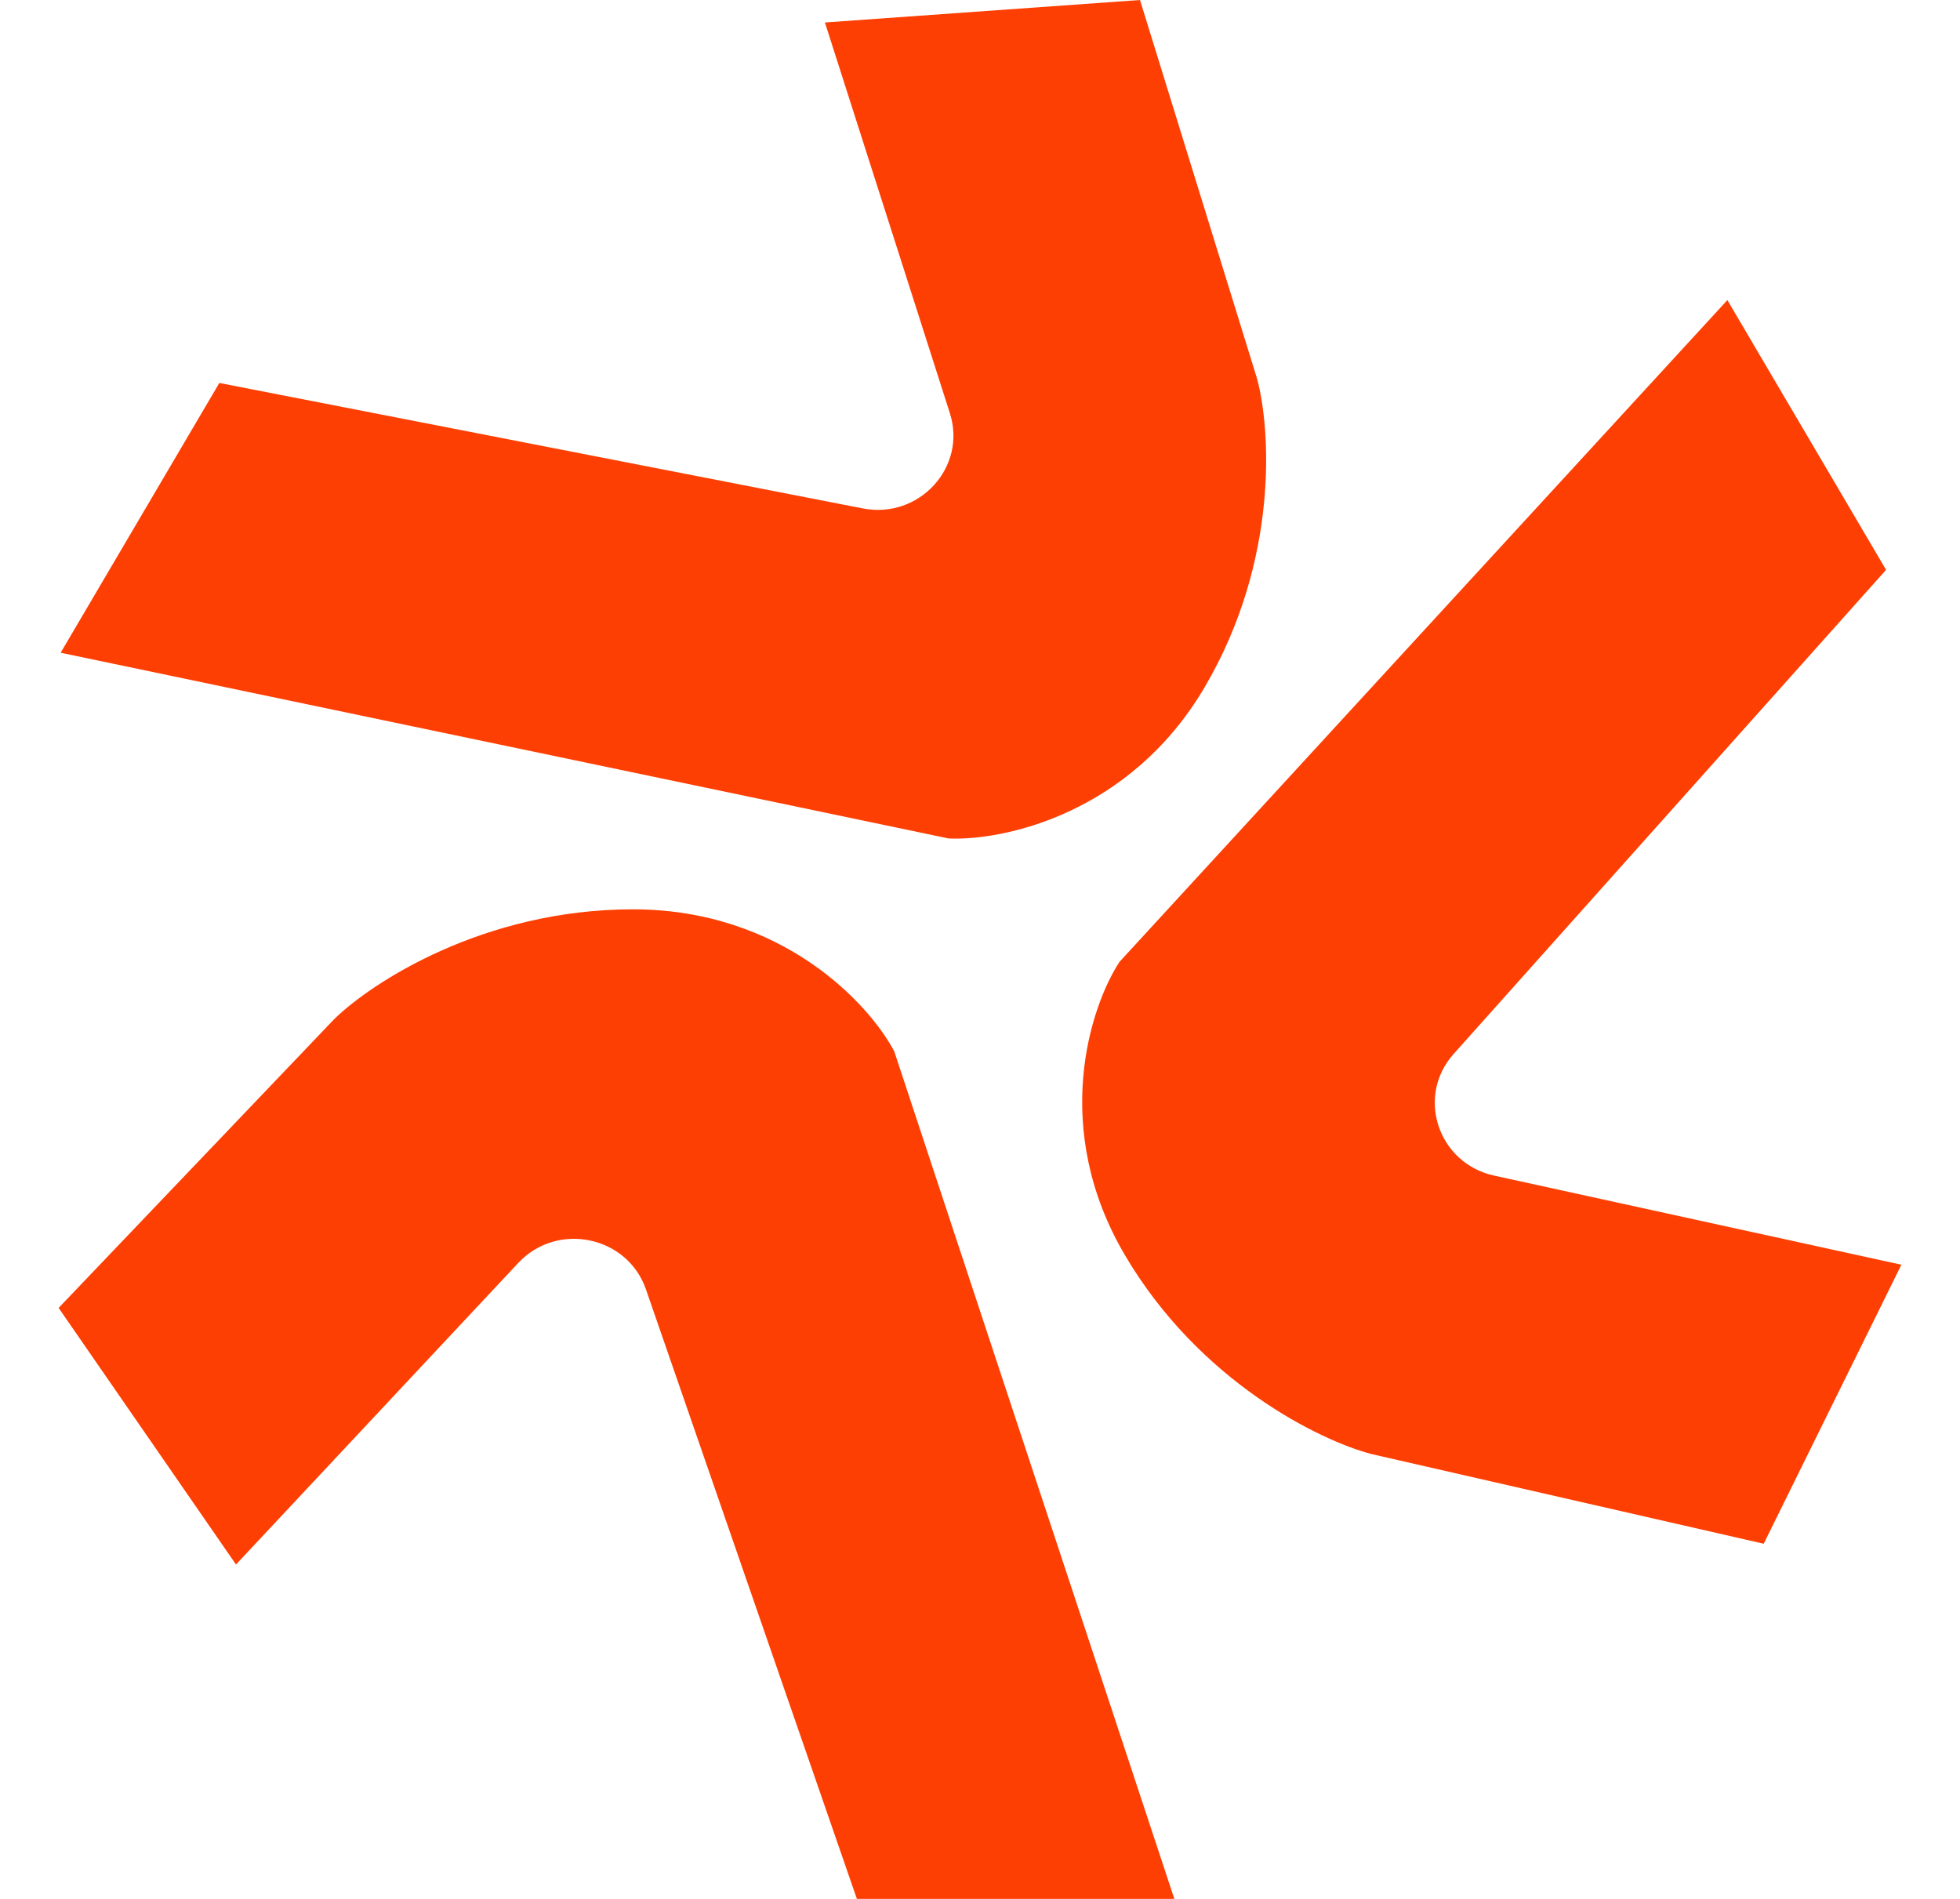
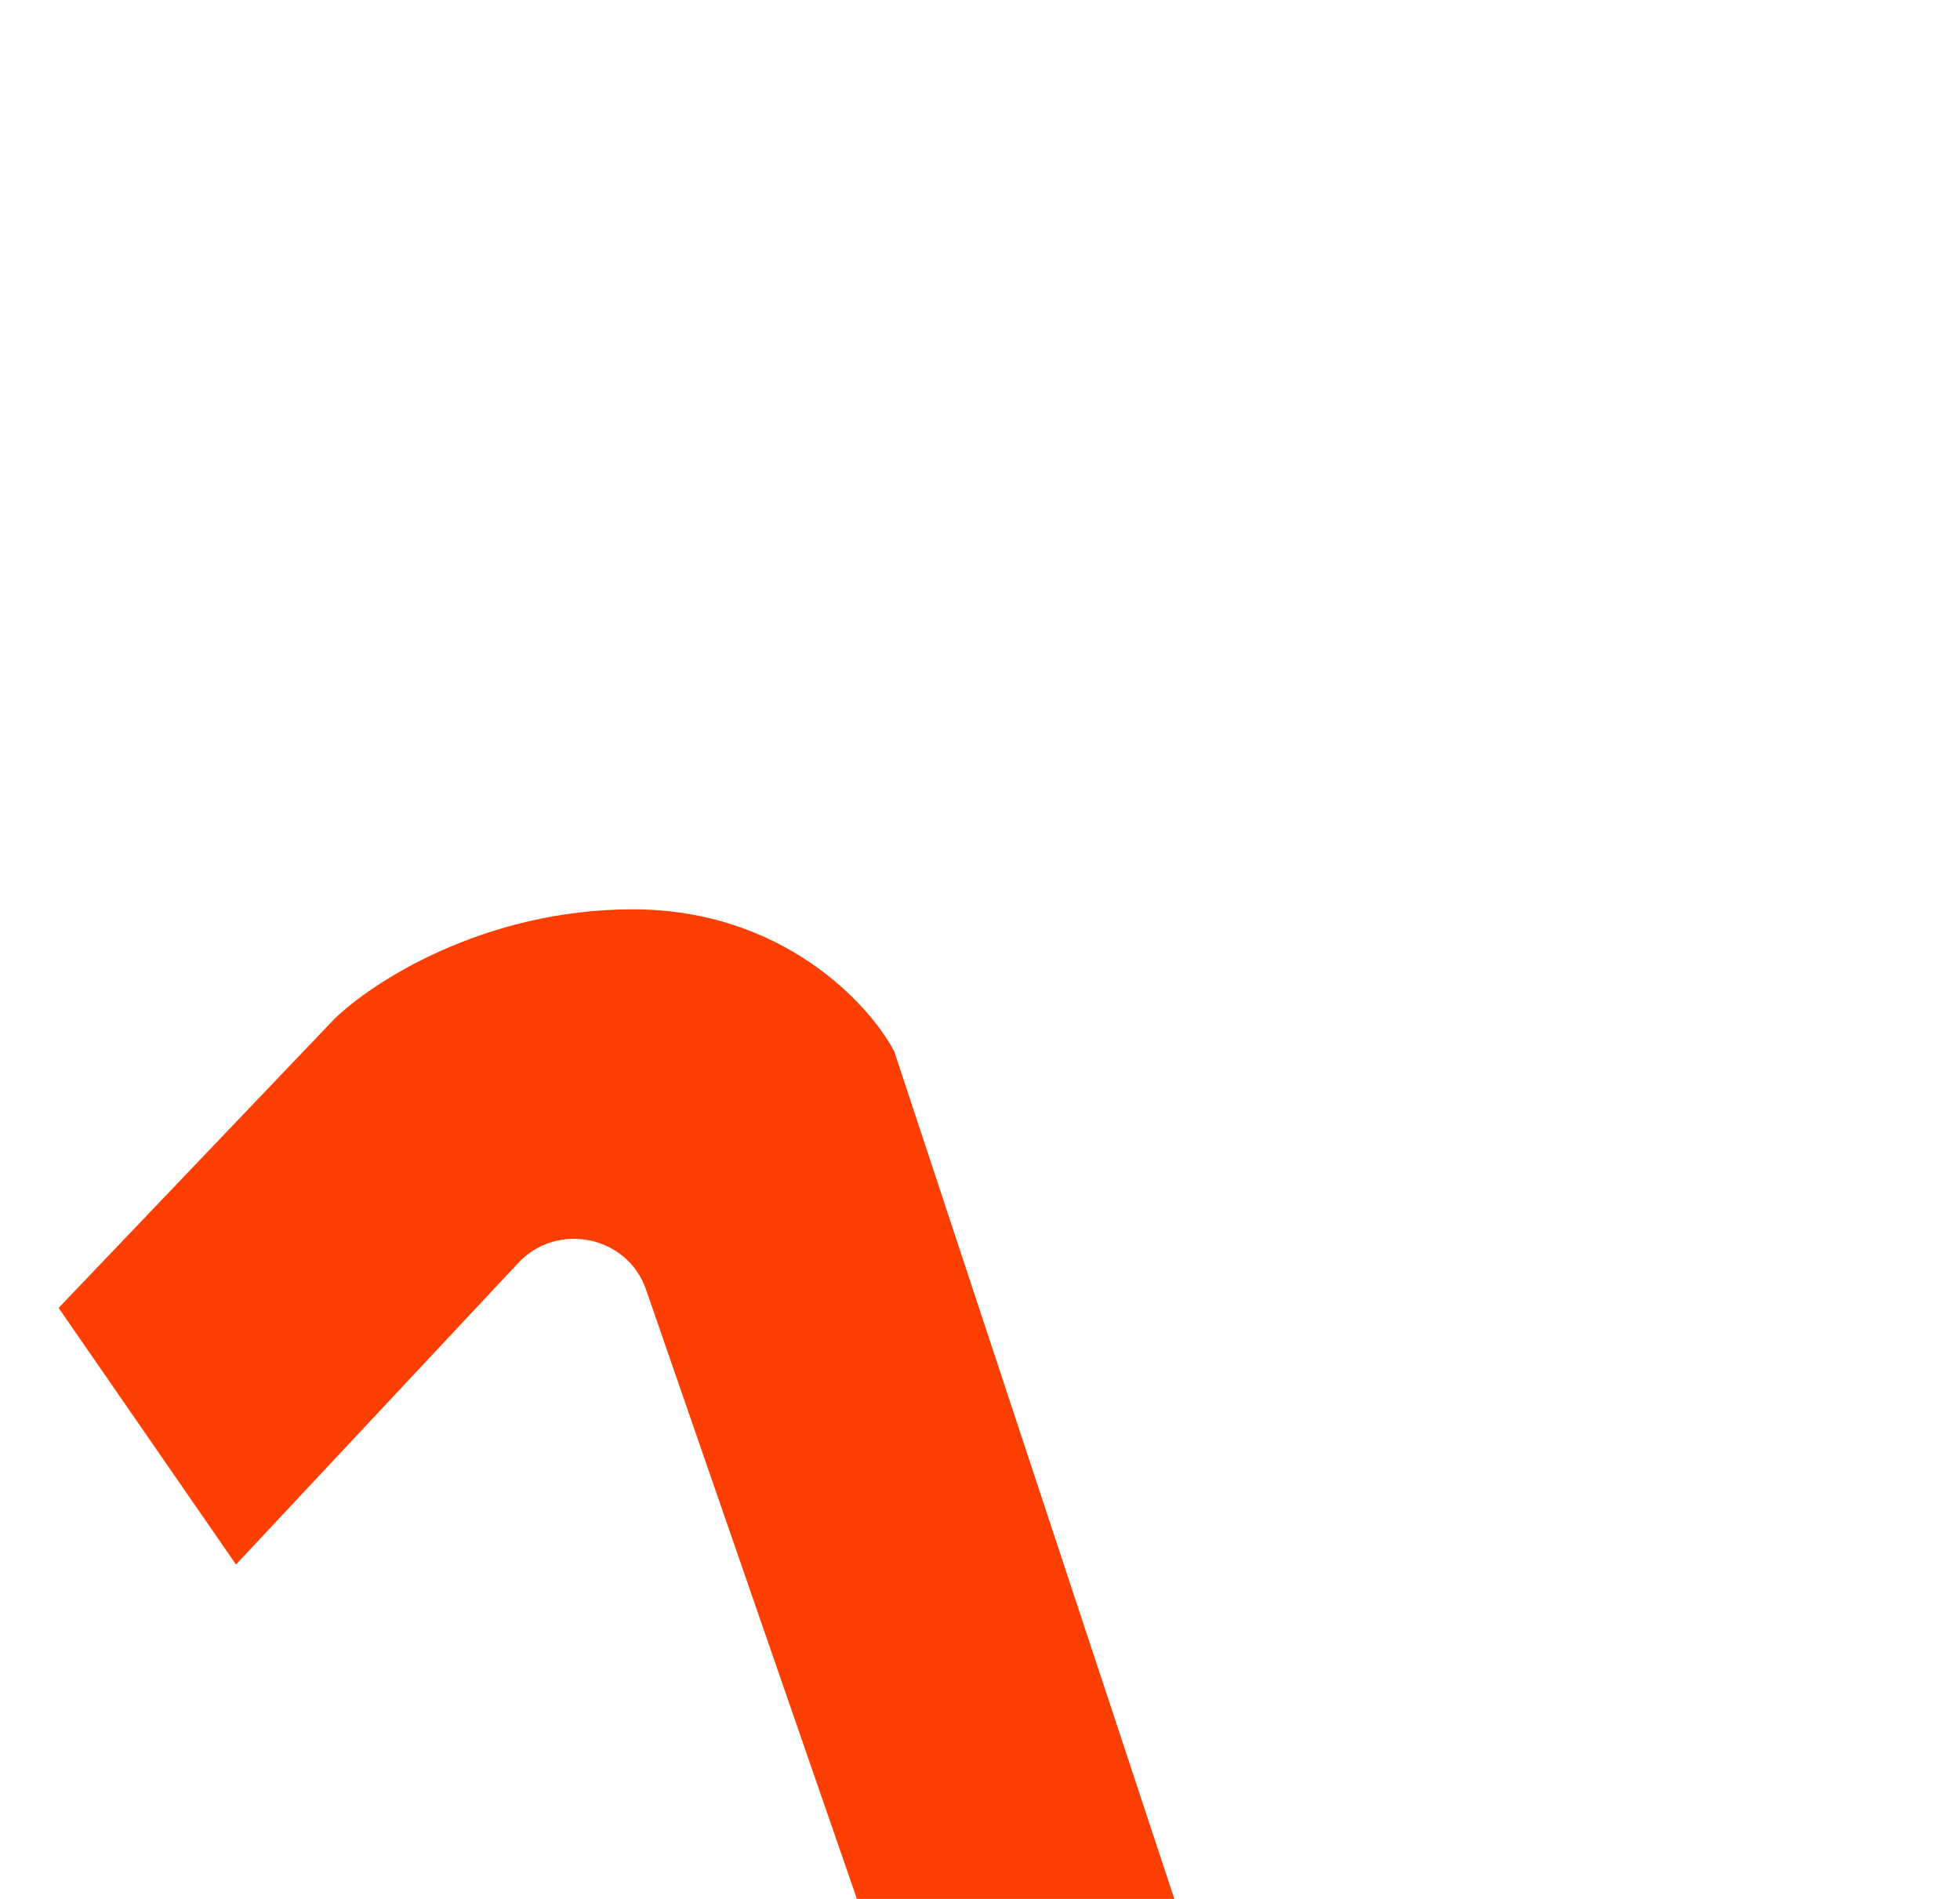
<svg xmlns="http://www.w3.org/2000/svg" width="32" height="31" viewBox="0 0 32 31" fill="none">
  <path d="M8.462 20.617L3.853 25.541L0.957 21.352L5.454 16.64C6.064 16.042 7.893 14.845 10.332 14.845C12.771 14.845 14.193 16.391 14.6 17.164L19.173 31H13.99L10.546 21.049C10.243 20.175 9.098 19.938 8.462 20.617Z" fill="#FE3F03" />
-   <path d="M15.508 6.745L13.468 0.367L18.612 0L20.522 6.177C20.745 6.995 20.887 9.147 19.667 11.22C18.448 13.293 16.372 13.729 15.487 13.688L0.99 10.656L3.581 6.252L14.086 8.3C15.008 8.48 15.79 7.625 15.508 6.745Z" fill="#FE3F03" />
-   <path d="M24.394 19.192L31.043 20.647L28.795 25.202L22.388 23.737C21.555 23.518 19.585 22.562 18.365 20.489C17.146 18.416 17.799 16.435 18.277 15.703L28.202 4.899L30.793 9.303L23.733 17.206C23.113 17.899 23.477 18.991 24.394 19.192Z" fill="#FE3F03" />
</svg>